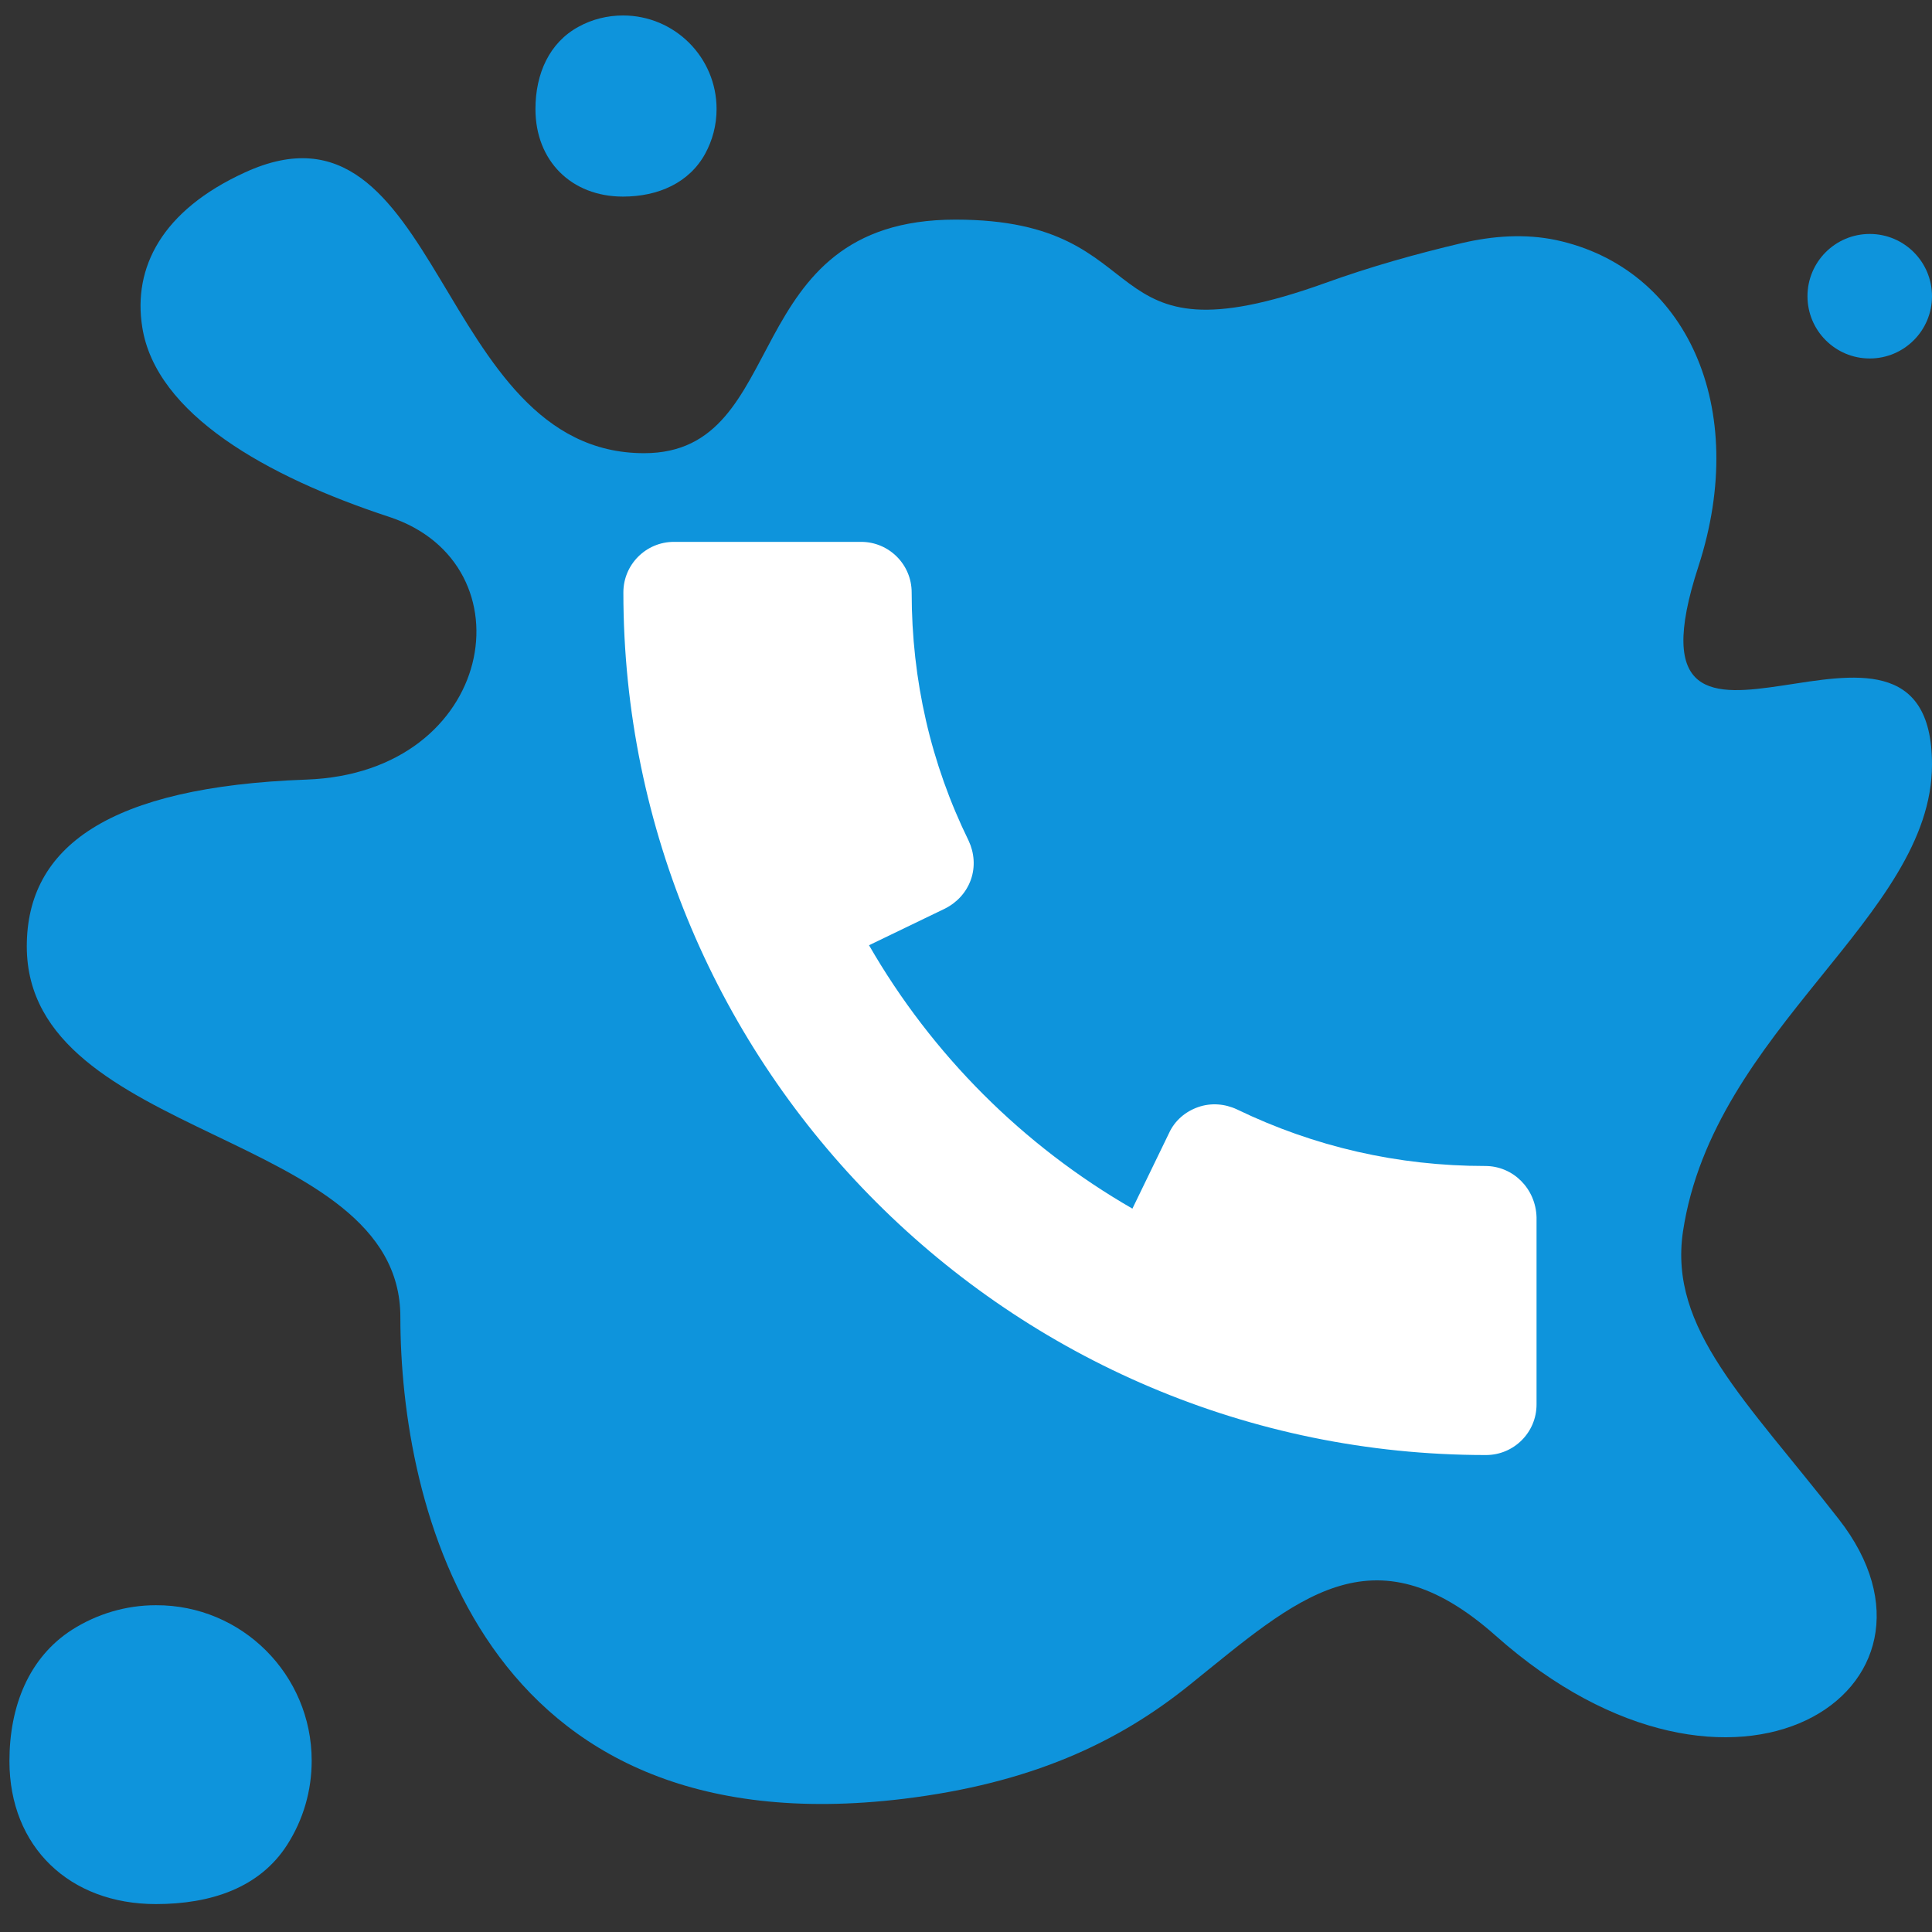
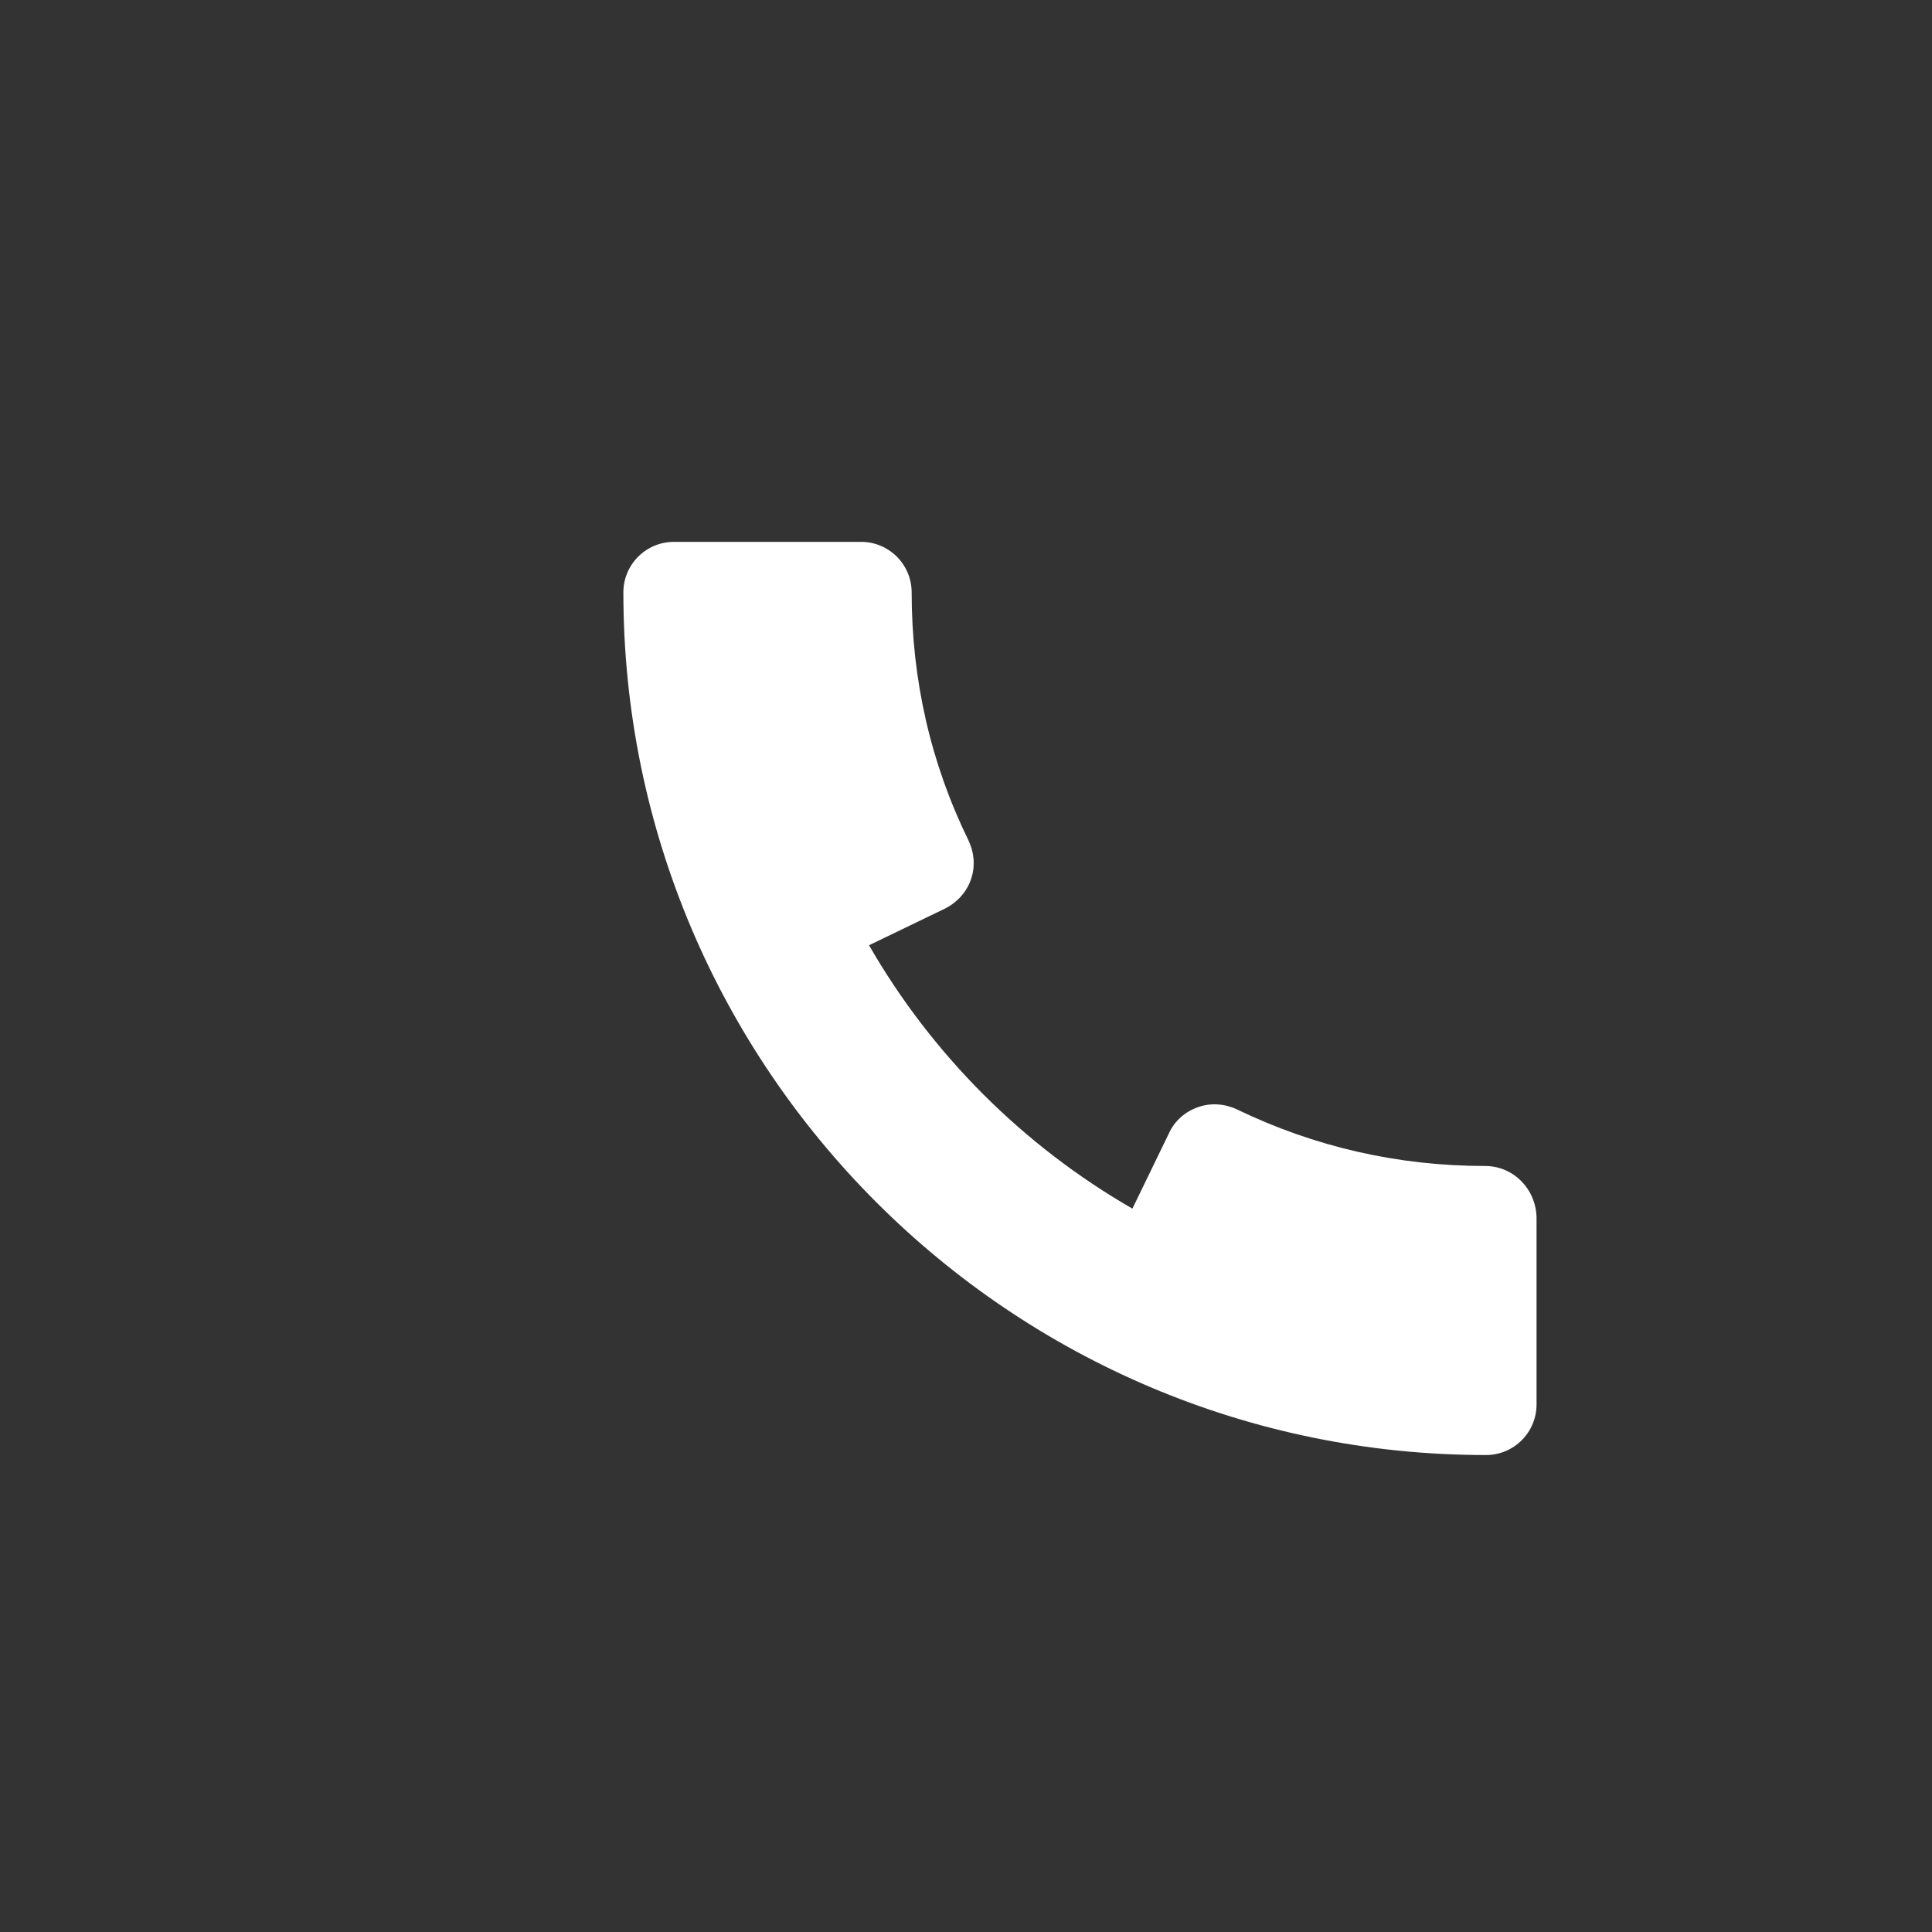
<svg xmlns="http://www.w3.org/2000/svg" version="1.1" id="Layer_1" x="0px" y="0px" viewBox="0 0 512 512" style="enable-background:new 0 0 512 512;" xml:space="preserve">
  <rect x="0" y="0" width="512" height="512" fill="#333333" stroke="none" />
  <style type="text/css">
	.st0{fill:#0E94DC;}
	.st1{fill:#FFFFFF;}
</style>
  <g>
-     <path class="st0" d="M446,326.4c8.1-53.8,66-83.4,66-123.8c0-56.5-85,18.2-61.9-52.5c13.7-42.2-3.2-79.1-37.8-86.5   c-8.2-1.7-16.6-1.1-24.8,0.8c-12.3,2.9-24.4,6.3-36.3,10.6c-63.4,22.8-42.4-16.8-98-16.8c-58.3,0-43,61.9-82.5,61.9   c-55.4,0-53.6-98.4-105.8-74.4C42.8,55.8,35.2,71,37.7,86.7c3.6,23,32.9,39.6,65.5,50.3c37.8,12.5,28.2,67.8-22,69.6   c-52.6,1.9-74.1,17.9-74.1,44.2c0,51.7,99,48.6,99,98.2s20.7,141.4,133.4,127.7c33.5-4.1,56.6-14.7,75.9-30.3   c28.1-22.6,48.2-42,81-12.9c63.1,56.1,125.9,13.9,90.9-30.9C462.6,370.9,442.2,352.2,446,326.4z" />
    <g>
-       <path class="st0" d="M189.9,28.9c0,4.3-1.1,8.3-3,11.8c-4.2,7.7-12.4,11.4-21.8,11.4c-13.7,0-23.2-9.5-23.2-23.2    c0-9.4,3.7-17.6,11.4-21.8c3.6-2,7.7-3,11.8-3C178.8,4.1,189.9,15.2,189.9,28.9z" />
-       <circle class="st0" cx="495.5" cy="78.5" r="16.5" />
-       <path class="st0" d="M82.6,466.6c0,7.9-2.2,15.6-6.5,22.3c-7.3,11.4-20.2,15.7-34.8,15.7c-22.8,0-38.8-15.1-38.8-37.9    c0-14.6,5.2-27.5,16.6-34.8c6.6-4.2,14.3-6.5,22.2-6.5C64.1,425.3,82.6,443.8,82.6,466.6z" />
-     </g>
+       </g>
  </g>
  <path class="st1" d="M393.6,309c-23.2,0-45.3-5.1-65.8-15c-3.2-1.5-6.9-1.8-10.3-0.6c-3.4,1.2-6.2,3.6-7.7,6.9l-9.7,20  c-29-16.7-53.1-40.8-69.8-69.8l20.1-9.7c3.2-1.6,5.7-4.3,6.9-7.7c1.2-3.4,0.9-7.1-0.6-10.3c-10-20.4-15.1-42.5-15.1-65.8  c0-7.4-6-13.4-13.4-13.4h-49.6c-7.4,0-13.4,6-13.4,13.4c0,126.1,102.5,228.6,228.6,228.6c7.4,0,13.4-6,13.4-13.4v-49.6  C407,315,401,309,393.6,309z" />
</svg>